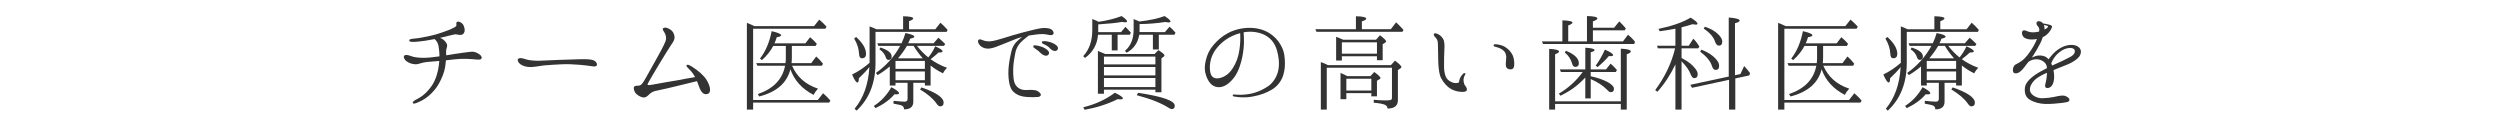
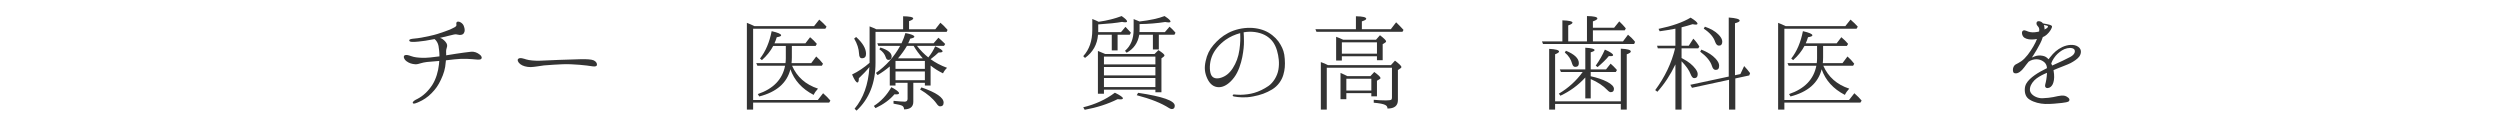
<svg xmlns="http://www.w3.org/2000/svg" version="1.1" id="レイヤー_1" x="0px" y="0px" width="600px" height="30px" viewBox="0 0 600 30" enable-background="new 0 0 600 30" xml:space="preserve">
  <g>
    <path fill="#333333" d="M115.47,14.152c-0.3,0.3-1.275,0.1-2.125,0.05c-0.875-0.075-1.649-0.1-2.699-0.075   c-0.9,0.025-2.1,0.175-3.624,0.35c-0.025,0.15-0.025,0.3-0.05,0.475c-0.1,1.525-0.475,2.75-1.149,4.174   c-0.675,1.424-1.25,2.224-2.25,3.249c-0.975,1-2.075,1.675-3,2.075c-0.5,0.225-1.35,0.625-1.5,0.275   c-0.125-0.35,0.55-0.725,1.125-1c1.375-0.7,2.625-1.899,3.574-3.374c0.9-1.425,1.4-3.249,1.575-4.849   c0.05-0.325,0.05-0.6,0.075-0.875c-1.25,0.125-2.425,0.2-2.95,0.25c-0.649,0.075-1.024,0.175-1.475,0.3   c-0.425,0.1-0.8,0.275-1.299,0.25c-0.825-0.05-1.525-0.275-2.125-0.725c-0.6-0.45-0.875-1.2-0.45-1.425   c0.3-0.175,0.825-0.075,1.575,0.2c0.75,0.275,1.5,0.35,2.649,0.4c1.1,0.025,2.549-0.125,4.124-0.35c0-1.075-0.125-1.825-0.225-2.5   c-0.125-0.675-0.5-1.3-0.95-1.649c-0.8,0.15-1.575,0.3-2.225,0.4c-1.024,0.15-2.399,0.3-2.949,0.275   c-0.55,0-0.899-0.05-0.899-0.375c0-0.275,0.55-0.35,1.024-0.4c1.425-0.125,2.399-0.325,3.874-0.65   c1.5-0.325,2.225-0.575,3.574-1.05c1.425-0.5,1.975-0.8,2.35-1c0.4-0.2,0.55-0.45,0.5-0.65c-0.025-0.175-0.125-0.65,0.275-0.725   c0.425-0.1,1.25,0.325,1.5,1.05c0.275,0.725,0.3,1.3-0.025,1.75c-0.325,0.45-0.95,0.425-1.325,0.325   c-0.35-0.1-0.675-0.125-1.1-0.025c-0.75,0.2-2.074,0.5-3.224,0.774c-0.025,0-0.05,0-0.075,0c0.55,0.175,0.899,0.45,1.325,0.925   c0.5,0.575,0.475,1,0.35,1.375c-0.125,0.375-0.2,0.649-0.175,1.274c0.025,0.175,0.025,0.4,0,0.625c0.975-0.15,1.799-0.3,2.524-0.4   c1.1-0.15,2.474-0.375,3.374-0.45c0.925-0.1,1.55,0.225,2.075,0.6C115.57,13.378,115.77,13.877,115.47,14.152z" />
    <path fill="#333333" d="M143.27,15.577c-0.05,0.35-0.45,0.425-1.024,0.35c-0.55-0.1-2.15-0.3-3.149-0.375   c-1-0.1-3.174-0.2-4.199-0.125c-1.024,0.05-3.049,0.15-4.349,0.275c-1.025,0.125-2.225,0.375-3.199,0.4c-1,0-1.925-0.275-2.475-0.7   c-0.575-0.425-0.8-1.075-0.475-1.3c0.45-0.35,1.274-0.025,1.949,0.175c0.65,0.2,1.95,0.325,3.049,0.3   c1.125-0.05,3.499-0.15,4.674-0.2s4.424-0.15,5.549-0.175c1.125,0,2.274,0.025,2.849,0.275   C143.045,14.728,143.32,15.202,143.27,15.577z" />
-     <path fill="#333333" d="M169.595,19.201c0.8,1.3,1.275,3.024,0.2,3.349c-1.175,0.35-1.75-0.85-2.299-2.499   c-0.075-0.2-0.15-0.375-0.225-0.575c-0.925,0.225-3.299,0.8-4.399,1.075c-1.25,0.3-4.199,1.025-5.099,1.175   c-0.925,0.175-1.425,0.35-2.175,1.125c-0.3,0.325-0.75,0.55-1.075,0.55c-0.35,0-1.05-0.225-1.649-0.725   c-0.625-0.5-0.825-1.25-0.75-1.674c0.075-0.45,0.55-0.4,1.175-0.45c0.625-0.05,0.975-0.6,1.675-1.824   c0.725-1.25,1.325-2.35,2.299-4.099c1-1.75,2.1-3.799,2.449-4.724c0.35-0.95-0.05-1.775-0.3-2.175s-0.525-0.775-0.25-0.95   c0.425-0.3,1.05-0.15,1.8,0.375c0.5,0.375,0.825,0.825,0.925,1.725c0.05,0.6-0.3,1.149-0.775,1.825   c-0.45,0.649-2.024,3.199-2.85,4.574c-0.774,1.25-2.624,4.424-2.774,4.724c-0.175,0.3-0.05,0.425,0.2,0.425   c0.25-0.025,0.9-0.075,1.925-0.3c1.075-0.225,3.649-0.625,4.924-0.85c1.149-0.225,2.849-0.55,4.274-0.775   c-0.45-0.825-0.95-1.475-1.575-2.049c-0.35-0.35-0.6-0.65-0.45-0.825c0.2-0.2,0.55-0.075,1.25,0.35   C167.72,17.027,168.92,18.126,169.595,19.201z" />
    <path fill="#333333" d="M195.37,6.279l1.25-1.575c0.7,0.6,1.274,1.15,1.75,1.7l-0.3,0.5h-17.321V24h15.521l1.275-1.625   c0.725,0.625,1.3,1.225,1.75,1.774l-0.3,0.475h-18.246v1.674h-1.5V5.479c0.575,0.225,1.175,0.475,1.825,0.8H195.37z M196.32,21.276   c-0.45,0.475-0.8,0.975-1.05,1.5c-2.799-1.45-4.649-3.499-5.574-6.148c-0.825,3.274-3.299,5.449-7.473,6.523l-0.35-0.575   c3.749-1.275,5.924-3.549,6.548-6.798h-6.648l-0.275-0.625h7.023c0.05-0.4,0.075-0.8,0.075-1.2v-2.924h-3.024   c-0.65,1.225-1.55,2.375-2.724,3.399l-0.45-0.375c1.35-1.725,2.274-3.899,2.799-6.574c1.525,0.35,2.274,0.675,2.274,1   c0,0.2-0.35,0.35-1.05,0.45c-0.15,0.5-0.325,1-0.55,1.475h7.423l1.125-1.475c0.6,0.5,1.15,1.025,1.625,1.6l-0.3,0.5h-5.698v2.699   c0,0.5-0.025,0.975-0.075,1.425h4.724l1.2-1.6c0.625,0.55,1.175,1.15,1.625,1.75l-0.275,0.475h-7.148   C191.271,18.452,193.346,20.301,196.32,21.276z" />
    <path fill="#333333" d="M216.747,7.029V3.905c1.6,0.025,2.424,0.2,2.424,0.525c0,0.2-0.325,0.425-1,0.65v1.95h6.298l1.225-1.575   c0.575,0.475,1.149,1.05,1.725,1.725l-0.225,0.475h-17.071v7.398c0,4.874-1.525,8.698-4.549,11.497L205.1,26.1   c2.1-2.524,3.299-5.824,3.549-9.897v-0.1c-0.7,0.875-1.55,1.75-2.524,2.674c0,0.675-0.125,1.025-0.325,1.025   c-0.325,0-0.75-0.625-1.299-1.925c1.475-0.7,2.874-1.649,4.199-2.799V6.33c0.625,0.225,1.175,0.475,1.625,0.7H216.747z    M207.849,12.928c0,0.7-0.325,1.05-0.975,1.05c-0.45,0-0.675-0.35-0.7-1.075c-0.05-1.2-0.45-2.424-1.175-3.649l0.475-0.375   C207.049,10.303,207.849,11.653,207.849,12.928z M213.922,20.926c1.225,0.65,1.85,1.125,1.85,1.45c0,0.175-0.225,0.275-0.7,0.275   c-0.15,0-0.3-0.025-0.4-0.025c-1.075,1.274-2.6,2.399-4.549,3.324l-0.4-0.525C211.448,24.325,212.848,22.825,213.922,20.926z    M210.624,18.026l-0.4-0.525c2.424-1.699,4.374-3.874,5.823-6.498h-5.249l-0.25-0.625h5.824c0.4-0.85,0.7-1.649,0.925-2.449   c1.449,0.275,2.149,0.575,2.149,0.875c0,0.2-0.325,0.35-1,0.475c-0.05,0.175-0.2,0.55-0.475,1.1h6.098l1.15-1.325   c0.35,0.275,0.9,0.775,1.625,1.5l-0.275,0.45h-6.499c0.85,1.075,1.75,2.024,2.725,2.774c0.7-0.85,1.25-1.75,1.649-2.675   c1.175,0.525,1.775,0.925,1.775,1.225c0,0.2-0.325,0.275-0.975,0.275c-0.425,0.425-1.05,0.95-1.899,1.6   c1.1,0.8,2.399,1.5,3.949,2.074c-0.425,0.4-0.75,0.85-0.975,1.325c-1.075-0.525-2.074-1.149-2.974-1.875v4.799h-1.375v-0.65h-2.774   v4.549c0,1.2-0.75,1.825-2.225,1.825c0-0.4-0.15-0.7-0.45-0.875c-0.3-0.15-1-0.325-2.075-0.5V24.2c1.275,0.125,2.149,0.2,2.674,0.2   c0.45,0,0.7-0.225,0.7-0.675v-3.849h-2.899v0.65h-1.375v-4.574C212.623,16.727,211.673,17.402,210.624,18.026z M213.998,13.553   c0,0.55-0.275,0.825-0.775,0.825c-0.3,0-0.525-0.225-0.65-0.65c-0.225-0.725-0.725-1.375-1.524-1.899l0.25-0.425   C213.098,11.978,213.998,12.703,213.998,13.553z M214.922,14.652v1.875h7.048v-1.899h-7.023L214.922,14.652z M221.971,17.152   h-7.048v2.1h7.048V17.152z M221.471,14.002c-0.875-1-1.625-2-2.2-2.999h-1.6c-0.575,1-1.299,2-2.149,2.999H221.471z    M226.469,24.625c0,0.6-0.3,0.9-0.85,0.9c-0.275,0-0.55-0.225-0.85-0.675c-0.85-1.2-2.175-2.325-3.949-3.375l0.325-0.5   C224.695,22.201,226.469,23.425,226.469,24.625z" />
-     <path fill="#333333" d="M235.224,10.928c-0.375-0.375-0.675-1.024-0.4-1.35c0.225-0.275,0.7-0.075,1.075,0.075   c0.4,0.175,0.825,0.275,1.625,0.275c0.825-0.025,2.424-0.5,3.299-0.775c0.875-0.275,2.799-0.875,4.499-1.325   c1.674-0.425,3.599-0.925,4.474-1.05c0.875-0.15,2-0.05,2.475,0.25c0.45,0.3,0.725,0.775,0.55,1.1   c-0.2,0.35-0.525,0.325-0.95,0.275c-0.45-0.075-1-0.225-1.675-0.225c-0.675-0.025-1.949,0.15-3.099,0.325   c-0.05,0-0.1,0.025-0.175,0.025c-0.375,0.3-0.95,0.725-1.425,1.15c-0.675,0.6-1.15,1.125-1.55,2.074c-0.3,0.725-0.4,1.75-0.6,2.825   c-0.175,1.049-0.275,2.824-0.075,4.399c0.125,0.95,0.45,1.574,1.075,2.074c0.55,0.45,1.375,0.625,2.274,0.55   c0.925-0.075,1.525,0,1.95,0.075c0.45,0.1,0.925,0.475,1.15,0.8c0.225,0.325-0.025,0.75-0.625,0.8c-0.625,0.075-1.6,0.075-2.674,0   c-1.05-0.075-2.1-0.325-3-1.075c-0.725-0.575-1.05-1.375-1.25-2.575c-0.2-1.225-0.225-2.574-0.05-3.999   c0.175-1.449,0.425-2.499,0.625-3.349c0.2-0.875,0.675-1.699,1.225-2.25c0.325-0.325,0.9-0.825,1.325-1.149   c-0.475,0.125-0.95,0.275-1.424,0.45c-1.05,0.4-2.674,1.1-3.549,1.425c-0.9,0.325-1.899,0.825-2.875,0.9   C236.449,11.753,235.649,11.378,235.224,10.928z M249.871,12.828c-0.4-0.425-0.925-0.825-1.625-1.299   c-0.225-0.15-0.35-0.35-0.225-0.55c0.1-0.125,0.325-0.1,0.475-0.1c0.425,0.025,0.925,0.15,1.5,0.35   c0.575,0.2,1.399,0.65,1.674,1.125c0.25,0.45,0,0.875-0.4,1C250.87,13.453,250.271,13.228,249.871,12.828z M252.07,11.678   c-0.425-0.5-0.9-0.8-1.725-1.15c-0.225-0.1-0.35-0.35-0.25-0.525c0.1-0.15,0.325-0.125,0.475-0.125   c0.425-0.025,0.95,0.075,1.524,0.25c0.575,0.175,1.4,0.575,1.7,1.05c0.275,0.45,0.05,0.9-0.35,1.025   C253.07,12.328,252.42,12.103,252.07,11.678z" />
    <path fill="#333333" d="M269.047,7.704l1.05-1.25l0.15,0.125c0.225,0.225,0.625,0.649,1.175,1.274l-0.275,0.475h-2.924v3.774   h-1.399V8.329h-3.299c-0.175,2.349-1.225,4.199-3.125,5.574l-0.425-0.425c1.45-1.575,2.175-3.674,2.175-6.273V4.555   c0.675,0.25,1.174,0.5,1.524,0.675c2.1-0.3,3.924-0.774,5.523-1.375c0.875,0.6,1.3,1.025,1.3,1.275c0,0.15-0.175,0.225-0.475,0.225   c-0.225,0-0.475-0.05-0.725-0.1c-1.375,0.25-3.274,0.45-5.724,0.6v1.85H269.047z M267.573,22.25   c1.275,0.625,1.925,1.075,1.925,1.35c0,0.175-0.225,0.25-0.625,0.25c-0.075,0-0.275,0-0.65-0.05   c-2.35,1.175-4.999,2.024-7.898,2.549l-0.35-0.6C262.849,25.05,265.374,23.9,267.573,22.25z M277.096,12.953l0.925-0.925   c0.975,0.625,1.449,1.025,1.449,1.275c0,0.1-0.075,0.2-0.225,0.325l-0.5,0.375v8.148h-1.45v-0.625h-12.347V22.5h-1.449V12.228   c0.625,0.25,1.1,0.45,1.449,0.6l0.275,0.125H277.096z M277.295,13.578h-12.347v1.875h12.347V13.578z M264.948,16.077v2.024h12.347   v-2.024H264.948z M277.295,18.727h-12.347v2.174h12.347V18.727z M279.57,7.704l1.125-1.3c0.55,0.475,1.024,0.95,1.424,1.45   l-0.25,0.475h-3.749v3.549h-1.424V8.329h-3.274c-0.325,1.949-1.325,3.399-3.024,4.324l-0.4-0.45   c1.375-1.175,2.075-2.875,2.075-5.099V4.58c0.55,0.2,1.025,0.4,1.425,0.575c2.524-0.3,4.524-0.725,5.999-1.3   c0.95,0.625,1.424,1.05,1.424,1.3c0,0.15-0.15,0.225-0.45,0.225c-0.225,0-0.5-0.05-0.825-0.1c-1.925,0.3-3.974,0.475-6.148,0.5   v1.299c0,0.275-0.025,0.475-0.025,0.625H279.57z M281.944,25.375c0,0.525-0.25,0.8-0.7,0.8c-0.175,0-0.4-0.075-0.65-0.225   c-1.85-1.2-4.424-2.225-7.773-3.099l0.325-0.575C279.02,23.15,281.944,24.175,281.944,25.375z" />
    <path fill="#333333" d="M308.345,14.152c0.1,1.525,0.025,2.549-0.35,3.824s-1.25,2.625-2.699,3.499   c-1.425,0.85-2.725,1.325-4.574,1.675c-1.85,0.375-3.524,0.2-4.474,0.025c-0.275-0.025-0.425-0.15-0.4-0.3   c0.025-0.125,0.175-0.25,0.4-0.2c0.25,0.025,0.8,0.075,1.475,0.075c1.075-0.025,2.25-0.15,3.324-0.475   c1.1-0.325,2.274-0.875,3.399-1.649c1.1-0.775,2.1-2.299,2.375-3.924c0.275-1.6,0.075-3.124-0.35-4.599   c-0.5-1.649-1.275-2.649-2.45-3.424c-1.225-0.8-3.074-1.2-4.824-1.024c-0.225,0.025-0.475,0.075-0.725,0.1   c0.05,0.55,0.075,1.45,0.075,2.125c0.025,0.925-0.1,2.274-0.4,3.824c-0.325,1.575-0.9,3.474-1.949,4.874   c-1.05,1.399-2.35,2.349-3.649,2.349c-1.274,0-2.199-0.75-2.824-2.125c-0.6-1.35-0.725-2.524-0.375-4.124   c0.325-1.549,0.925-2.774,1.875-3.874s2-2.074,3.549-2.899c1.625-0.85,3.524-1.25,5.249-1.225c1.7,0.025,3.25,0.45,4.424,1.15   c1.3,0.775,2.3,1.825,2.899,2.924C307.92,11.778,308.245,12.603,308.345,14.152z M297.647,7.954c-1.25,0.325-2.475,0.875-3.5,1.6   c-1.475,1.05-2.774,2.549-3.324,4.074c-0.575,1.525-0.575,3.274-0.2,4.224s1.325,1.15,2.424,0.8s2-1.025,2.824-2.299   c0.8-1.25,1.35-2.649,1.6-4.449C297.697,10.378,297.697,9.054,297.647,7.954z" />
    <path fill="#333333" d="M325.422,3.905c1.649,0.025,2.475,0.225,2.475,0.6c0,0.2-0.35,0.4-1.05,0.625v1.875h6.948l1.274-1.65   c0.65,0.625,1.25,1.225,1.775,1.825l-0.25,0.45h-20.646l-0.25-0.625h9.723V3.905z M333.82,15.627l0.975-1.075   c1.024,0.775,1.55,1.3,1.55,1.525c0,0.1-0.075,0.2-0.2,0.3l-0.649,0.425v7.223c0,1.35-0.825,2.025-2.5,2.025v-0.025   c0-0.4-0.2-0.675-0.574-0.85c-0.426-0.225-1.325-0.4-2.725-0.525v-0.7c1.024,0.1,1.999,0.15,2.949,0.15   c0.725,0,1.149-0.075,1.3-0.2c0.075-0.1,0.125-0.275,0.125-0.5v-7.148h-15.646v10.047h-1.425V14.902   c0.675,0.225,1.25,0.475,1.7,0.725H333.82z M330.246,9.529l0.949-1.075c0.976,0.75,1.475,1.25,1.475,1.475   c0,0.1-0.074,0.2-0.225,0.3l-0.6,0.375v3.849h-1.375v-0.95h-8.423v1.025h-1.375V8.829c0.551,0.2,1.101,0.425,1.675,0.7H330.246z    M328.896,18.276l0.925-1c1,0.725,1.499,1.2,1.499,1.45c0,0.1-0.05,0.175-0.175,0.25l-0.675,0.4v3.749h-1.35v-0.775h-5.998v1.45   h-1.4v-6.299c0.726,0.3,1.275,0.575,1.65,0.775H328.896z M322.048,12.878h8.423v-2.725h-8.423V12.878z M323.123,21.726h5.998   v-2.824h-5.998V21.726z" />
-     <path fill="#333333" d="M344.124,8.154c0.15-0.325,0.726-0.1,1.025,0.05s0.749,0.425,1.149,1.05c0.399,0.6,0.425,1.6,0.35,2.749   c-0.075,1.175-0.075,2.35-0.075,4.024c0.025,1.7,0.426,2.524,0.726,2.899s0.874,0.7,1.3,0.875c0.425,0.175,1.074,0.15,1.299,0.1   c0.226-0.05,0.275-0.25,0.301-0.375c0-0.125,0.05-0.425,0.175-0.675c0.149-0.4,0.449-0.825,0.725-1.1   c0.2-0.2,0.45-0.25,0.524-0.175c0.101,0.075,0.125,0.225-0.024,0.4c-0.125,0.2-0.3,0.575-0.35,1.05   c-0.025,0.475,0.1,1.175,0.35,1.475c0.225,0.3,0.524,0.675,0.449,1.1c-0.074,0.4-0.699,0.5-1.374,0.45   c-1.149-0.075-2.199-0.425-3.1-1.15c-0.899-0.75-1.749-1.975-1.999-2.899s-0.375-2.274-0.4-3.474   c-0.024-1.225-0.05-3.074-0.075-3.949c0-0.85-0.3-1.325-0.574-1.575C344.274,8.779,344.024,8.379,344.124,8.154z M358.471,10.854   c0.025-0.2,0.2-0.275,0.65-0.225c0.475,0.05,1.374,0.2,2.049,0.6c1.075,0.675,1.6,1.425,1.925,2.15   c0.325,0.75,0.375,1.875,0.3,2.449c-0.075,0.6-0.425,0.85-0.925,0.825c-0.475,0-0.899-0.25-1.024-0.675   c-0.15-0.425,0.024-1.25,0.05-2.149s-0.325-1.5-0.95-1.925c-0.6-0.399-1.299-0.6-1.649-0.675   C358.546,11.178,358.445,11.028,358.471,10.854z" />
    <path fill="#333333" d="M389.52,9.929l1.2-1.6c0.625,0.5,1.199,1.075,1.699,1.725l-0.225,0.5h-21.87l-0.25-0.625h4.899V4.88   c1.624,0.05,2.424,0.25,2.424,0.55c0,0.2-0.324,0.425-1.024,0.675v3.824h4.499V3.855c1.675,0.025,2.499,0.225,2.499,0.575   c0,0.225-0.35,0.45-1.074,0.7v1.524h5.099l1.225-1.524c0.575,0.525,1.1,1.1,1.574,1.674l-0.249,0.475h-7.648v2.649H389.52z    M373.224,26.299h-1.425V11.728c1.6,0.075,2.375,0.3,2.375,0.65c0,0.175-0.3,0.4-0.95,0.65v11.297h15.771V11.678   c1.6,0.075,2.399,0.3,2.399,0.675c0,0.225-0.325,0.45-0.975,0.675v13.271h-1.425v-1.35h-15.771V26.299z M380.472,11.453   c1.476,0.075,2.225,0.275,2.225,0.575c0,0.175-0.3,0.35-0.925,0.525v4.099h3.675l1.1-1.375c0.475,0.4,0.975,0.9,1.524,1.524   l-0.275,0.475h-6.023v1.024c1.5,0.325,2.8,0.75,3.925,1.325c1.1,0.575,1.649,1.15,1.649,1.7c0,0.525-0.25,0.8-0.775,0.8   c-0.225,0-0.5-0.175-0.824-0.525c-0.975-1.024-2.3-1.899-3.975-2.624v4.648h-1.3v-5.023c-1.699,1.85-3.674,3.299-5.973,4.374   l-0.375-0.5c2.299-1.35,4.198-3.099,5.724-5.199h-5.224l-0.275-0.625h6.123V11.453z M378.923,15.152c0,0.6-0.275,0.9-0.875,0.9   c-0.35,0-0.575-0.25-0.725-0.725c-0.275-1.05-0.851-1.975-1.774-2.724l0.274-0.425C377.897,13.028,378.923,14.027,378.923,15.152z    M385.171,11.903c1.325,0.575,1.975,1.025,1.975,1.325c0,0.175-0.2,0.25-0.649,0.25c-0.125,0-0.25,0-0.375-0.025   c-0.65,0.8-1.55,1.675-2.699,2.649l-0.45-0.35C383.896,14.453,384.621,13.178,385.171,11.903z" />
    <path fill="#333333" d="M397.774,22.025l-0.524-0.4c2.324-3.149,3.924-6.473,4.773-10.022h-4.148l-0.176-0.625h4.399V6.879   c-1.25,0.25-2.499,0.45-3.774,0.625l-0.274-0.575c3.249-0.675,5.823-1.575,7.698-2.699c1.1,0.675,1.649,1.15,1.649,1.45   c0,0.15-0.15,0.225-0.425,0.225c-0.226,0-0.45-0.05-0.75-0.1c-0.775,0.25-1.649,0.5-2.649,0.75v4.424h1.725l1.1-1.7   c0.55,0.55,1.024,1.175,1.45,1.899l-0.275,0.425h-3.999v2.325c0.1,0.075,0.25,0.15,0.375,0.2c1.3,0.675,2.274,1.475,2.949,2.375   c0.35,0.475,0.55,0.9,0.55,1.275c0,0.649-0.275,0.975-0.85,0.975c-0.325,0-0.6-0.325-0.85-0.95c-0.351-0.95-1.1-2-2.175-3.099   v11.597h-1.475V15.452C400.898,17.977,399.449,20.176,397.774,22.025z M414.896,4.205c1.749,0.125,2.624,0.375,2.624,0.75   c0,0.225-0.375,0.425-1.124,0.625v12.472l1.299-0.275l0.9-1.925c0.55,0.575,1.024,1.15,1.425,1.7l-0.2,0.55l-3.35,0.725v7.473   h-1.499v-7.148l-8.898,1.924l-0.399-0.725l9.223-1.975V4.205z M411.746,14.078c0.575,0.625,0.85,1.175,0.85,1.7   c0,0.675-0.274,1-0.824,1c-0.425,0-0.7-0.3-0.9-0.925c-0.375-1.2-1.324-2.324-2.824-3.449l0.275-0.5   C409.821,12.503,410.946,13.203,411.746,14.078z M412.371,8.229c0.649,0.625,0.975,1.225,0.975,1.774c0,0.625-0.274,0.95-0.8,0.95   c-0.399,0-0.675-0.3-0.899-0.875c-0.375-1.175-1.3-2.25-2.75-3.199l0.275-0.475C410.547,6.879,411.621,7.479,412.371,8.229z" />
    <path fill="#333333" d="M442.87,6.279l1.25-1.575c0.7,0.6,1.274,1.15,1.749,1.7l-0.3,0.5h-17.32V24h15.521l1.274-1.625   c0.725,0.625,1.3,1.225,1.749,1.774l-0.3,0.475h-18.245v1.674h-1.5V5.479c0.575,0.225,1.175,0.475,1.825,0.8H442.87z    M443.82,21.276c-0.45,0.475-0.8,0.975-1.05,1.5c-2.8-1.45-4.649-3.499-5.574-6.148c-0.824,3.274-3.299,5.449-7.473,6.523   l-0.35-0.575c3.749-1.275,5.923-3.549,6.548-6.798h-6.648l-0.274-0.625h7.023c0.05-0.4,0.074-0.8,0.074-1.2v-2.924h-3.024   c-0.649,1.225-1.549,2.375-2.724,3.399l-0.45-0.375c1.35-1.725,2.274-3.899,2.8-6.574c1.524,0.35,2.274,0.675,2.274,1   c0,0.2-0.351,0.35-1.05,0.45c-0.15,0.5-0.325,1-0.55,1.475h7.423l1.125-1.475c0.6,0.5,1.149,1.025,1.624,1.6l-0.3,0.5h-5.698v2.699   c0,0.5-0.025,0.975-0.075,1.425h4.724l1.2-1.6c0.625,0.55,1.175,1.15,1.624,1.75l-0.274,0.475h-7.148   C438.771,18.452,440.846,20.301,443.82,21.276z" />
-     <path fill="#333333" d="M464.247,7.029V3.905c1.6,0.025,2.424,0.2,2.424,0.525c0,0.2-0.324,0.425-0.999,0.65v1.95h6.298   l1.225-1.575c0.575,0.475,1.15,1.05,1.725,1.725l-0.225,0.475h-17.071v7.398c0,4.874-1.524,8.698-4.549,11.497L452.6,26.1   c2.1-2.524,3.299-5.824,3.549-9.897v-0.1c-0.699,0.875-1.549,1.75-2.524,2.674c0,0.675-0.125,1.025-0.324,1.025   c-0.325,0-0.75-0.625-1.3-1.925c1.475-0.7,2.874-1.649,4.199-2.799V6.33c0.624,0.225,1.174,0.475,1.624,0.7H464.247z    M455.349,12.928c0,0.7-0.324,1.05-0.975,1.05c-0.449,0-0.675-0.35-0.699-1.075c-0.051-1.2-0.45-2.424-1.175-3.649l0.475-0.375   C454.549,10.303,455.349,11.653,455.349,12.928z M461.423,20.926c1.225,0.65,1.85,1.125,1.85,1.45c0,0.175-0.226,0.275-0.7,0.275   c-0.15,0-0.3-0.025-0.4-0.025c-1.074,1.274-2.599,2.399-4.549,3.324l-0.399-0.525C458.948,24.325,460.348,22.825,461.423,20.926z    M458.123,18.026l-0.399-0.525c2.424-1.699,4.374-3.874,5.823-6.498h-5.249l-0.249-0.625h5.823c0.399-0.85,0.699-1.649,0.925-2.449   c1.449,0.275,2.149,0.575,2.149,0.875c0,0.2-0.325,0.35-1,0.475c-0.05,0.175-0.2,0.55-0.475,1.1h6.099l1.149-1.325   c0.35,0.275,0.899,0.775,1.625,1.5l-0.275,0.45h-6.498c0.85,1.075,1.749,2.024,2.724,2.774c0.7-0.85,1.25-1.75,1.65-2.675   c1.175,0.525,1.774,0.925,1.774,1.225c0,0.2-0.325,0.275-0.975,0.275c-0.425,0.425-1.05,0.95-1.899,1.6   c1.1,0.8,2.398,1.5,3.948,2.074c-0.425,0.4-0.749,0.85-0.975,1.325c-1.074-0.525-2.074-1.149-2.974-1.875v4.799h-1.375v-0.65   h-2.774v4.549c0,1.2-0.75,1.825-2.225,1.825c0-0.4-0.149-0.7-0.45-0.875c-0.3-0.15-0.999-0.325-2.074-0.5V24.2   c1.274,0.125,2.149,0.2,2.675,0.2c0.449,0,0.699-0.225,0.699-0.675v-3.849h-2.899v0.65h-1.374v-4.574   C460.123,16.727,459.173,17.402,458.123,18.026z M461.497,13.553c0,0.55-0.274,0.825-0.774,0.825c-0.3,0-0.524-0.225-0.649-0.65   c-0.226-0.725-0.726-1.375-1.525-1.899l0.25-0.425C460.598,11.978,461.497,12.703,461.497,13.553z M462.422,14.652v1.875h7.049   v-1.899h-7.023L462.422,14.652z M469.471,17.152h-7.049v2.1h7.049V17.152z M468.971,14.002c-0.875-1-1.625-2-2.199-2.999h-1.6   c-0.575,1-1.3,2-2.149,2.999H468.971z M473.97,24.625c0,0.6-0.3,0.9-0.85,0.9c-0.275,0-0.551-0.225-0.851-0.675   c-0.85-1.2-2.174-2.325-3.948-3.375l0.324-0.5C472.195,22.201,473.97,23.425,473.97,24.625z" />
    <path fill="#333333" d="M499.021,13.578c-0.426,0.575-1.226,1.1-2.05,1.55c-0.825,0.425-2.175,0.875-3.225,1.325   c-0.274,0.1-0.574,0.25-0.899,0.375c0.05,0.325,0.1,0.65,0.125,0.975c0.1,1.075-0.075,1.899-0.325,2.424   c-0.274,0.525-0.649,0.85-1.149,0.9c-0.575,0.075-0.8-0.375-0.625-0.925c0.175-0.575,0.35-1.6,0.399-2.549c0-0.075,0-0.125,0-0.175   c-0.475,0.2-0.924,0.4-1.299,0.6c-0.875,0.475-1.625,0.95-2.225,1.799c-0.476,0.675-0.85,1.725-0.3,2.475   c0.499,0.725,1.624,1.25,2.724,1.225c1.125-0.05,1.825-0.125,2.6-0.275c0.75-0.15,1.45-0.325,1.875-0.35   c0.824-0.075,1.199,0.075,1.674,0.45c0.45,0.325,0.45,0.775,0.051,1c-0.2,0.1-0.55,0.175-1.5,0.3c-0.95,0.1-2.749,0.3-4.024,0.25   c-1.274-0.05-2.649-0.375-3.698-1.024c-0.925-0.55-1.226-1.45-1.2-2.5s0.5-1.725,1.2-2.424c0.675-0.65,1.6-1.3,2.599-1.85   c0.476-0.275,1-0.55,1.524-0.8c-0.024-0.425-0.125-0.775-0.35-1.1c-0.45-0.625-1.199-0.925-1.774-1c-0.575-0.075-1.2,0-1.8,0.275   c-0.175,0.075-0.324,0.175-0.475,0.275c-0.375,0.475-0.75,0.9-1.075,1.375c-0.675,0.925-1.424,1.449-2.024,1.424   c-0.6,0-0.675-0.375-0.675-0.875c0-0.475,0.226-0.975,0.601-1.225c0.425-0.225,0.874-0.45,1.399-0.8   c1.1-0.775,2.074-2.15,2.899-3.549c0.425-0.725,0.675-1.275,0.874-1.8c-0.225,0.05-0.449,0.075-0.675,0.1   c-0.874,0.075-1.699,0-2.299-0.375s-0.75-1.25-0.525-1.574c0.325-0.45,0.8-0.15,1.4,0.075c0.574,0.2,1.324,0.25,2.199,0.075   c0.149-0.025,0.274-0.075,0.425-0.1c0.125-0.775-0.1-1.025-0.375-1.325c-0.325-0.325-0.325-0.775-0.15-1   c0.176-0.175,0.601-0.225,1.05,0.025c0.15,0.075,0.275,0.2,0.375,0.35c0.4,0.075,0.875,0.175,1.025,0.2   c0.25,0.05,0.824,0.175,1.05,0.35c0.225,0.175,0.1,0.425-0.125,0.875c-0.2,0.425-0.825,1.225-1.475,1.625   c-0.15,0.1-0.325,0.175-0.5,0.25c-0.175,0.55-0.4,1.125-0.65,1.575c-0.625,1.2-0.999,1.825-1.699,2.924   c-0.1,0.125-0.175,0.275-0.275,0.4c0.226-0.075,0.45-0.175,0.625-0.25c0.625-0.25,1.225-0.3,1.899-0.175   c0.601,0.1,1.05,0.35,1.475,0.85c0.101-0.15,0.226-0.325,0.351-0.45c0.925-1.175,1.725-1.9,2.974-2.5   c1.25-0.575,2.824-0.75,3.8-0.05C499.77,11.928,499.42,13.028,499.021,13.578z M490.672,7.079c0.125-0.075,0.25-0.125,0.351-0.175   c0.425-0.225,0.55-0.5,0.475-0.6c-0.075-0.1-0.275-0.2-0.675-0.25c-0.101-0.025-0.2-0.025-0.3-0.05   c0.074,0.225,0.149,0.45,0.149,0.7C490.697,6.804,490.697,6.929,490.672,7.079z M497.87,11.928c-0.175-0.325-0.75-0.55-1.725-0.35   c-0.949,0.2-1.699,0.75-2.35,1.35c-0.574,0.55-1.225,1.45-1.499,2.299c0.1,0.175,0.175,0.35,0.225,0.5   c0.25-0.1,0.475-0.225,0.725-0.325c1.15-0.525,2.5-1.125,3.649-1.75C498.045,13.028,498.07,12.253,497.87,11.928z" />
  </g>
</svg>